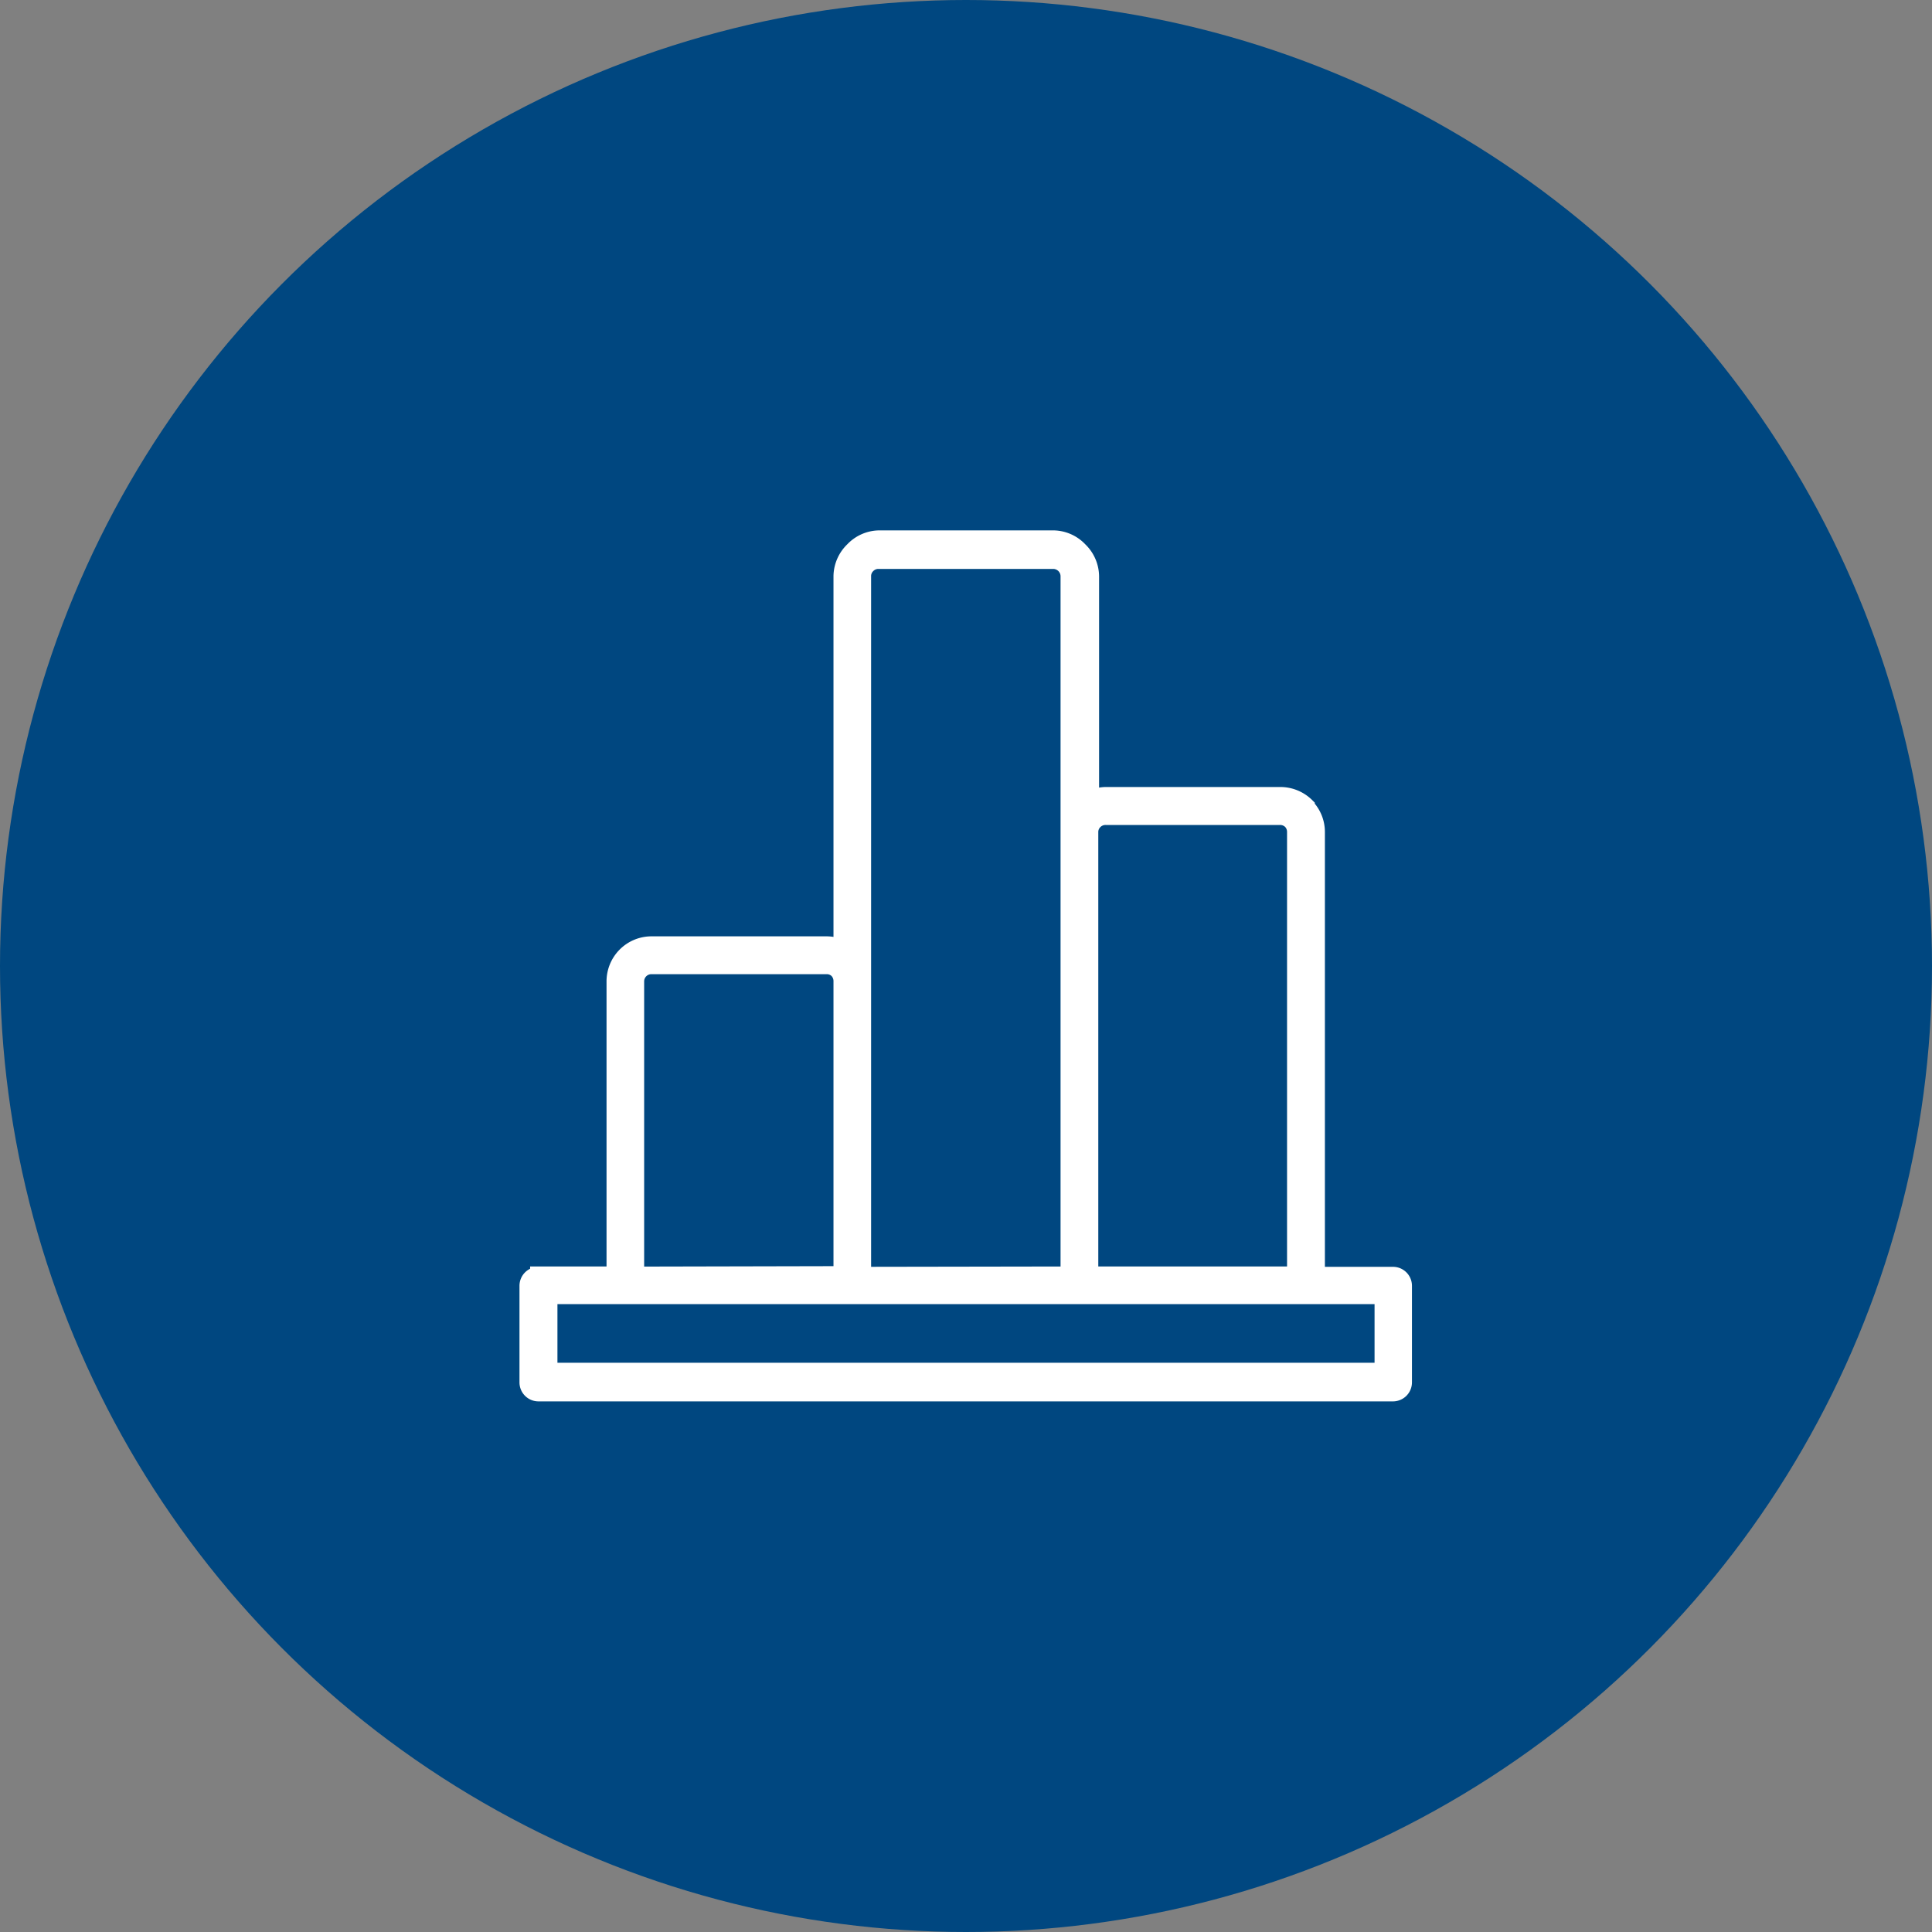
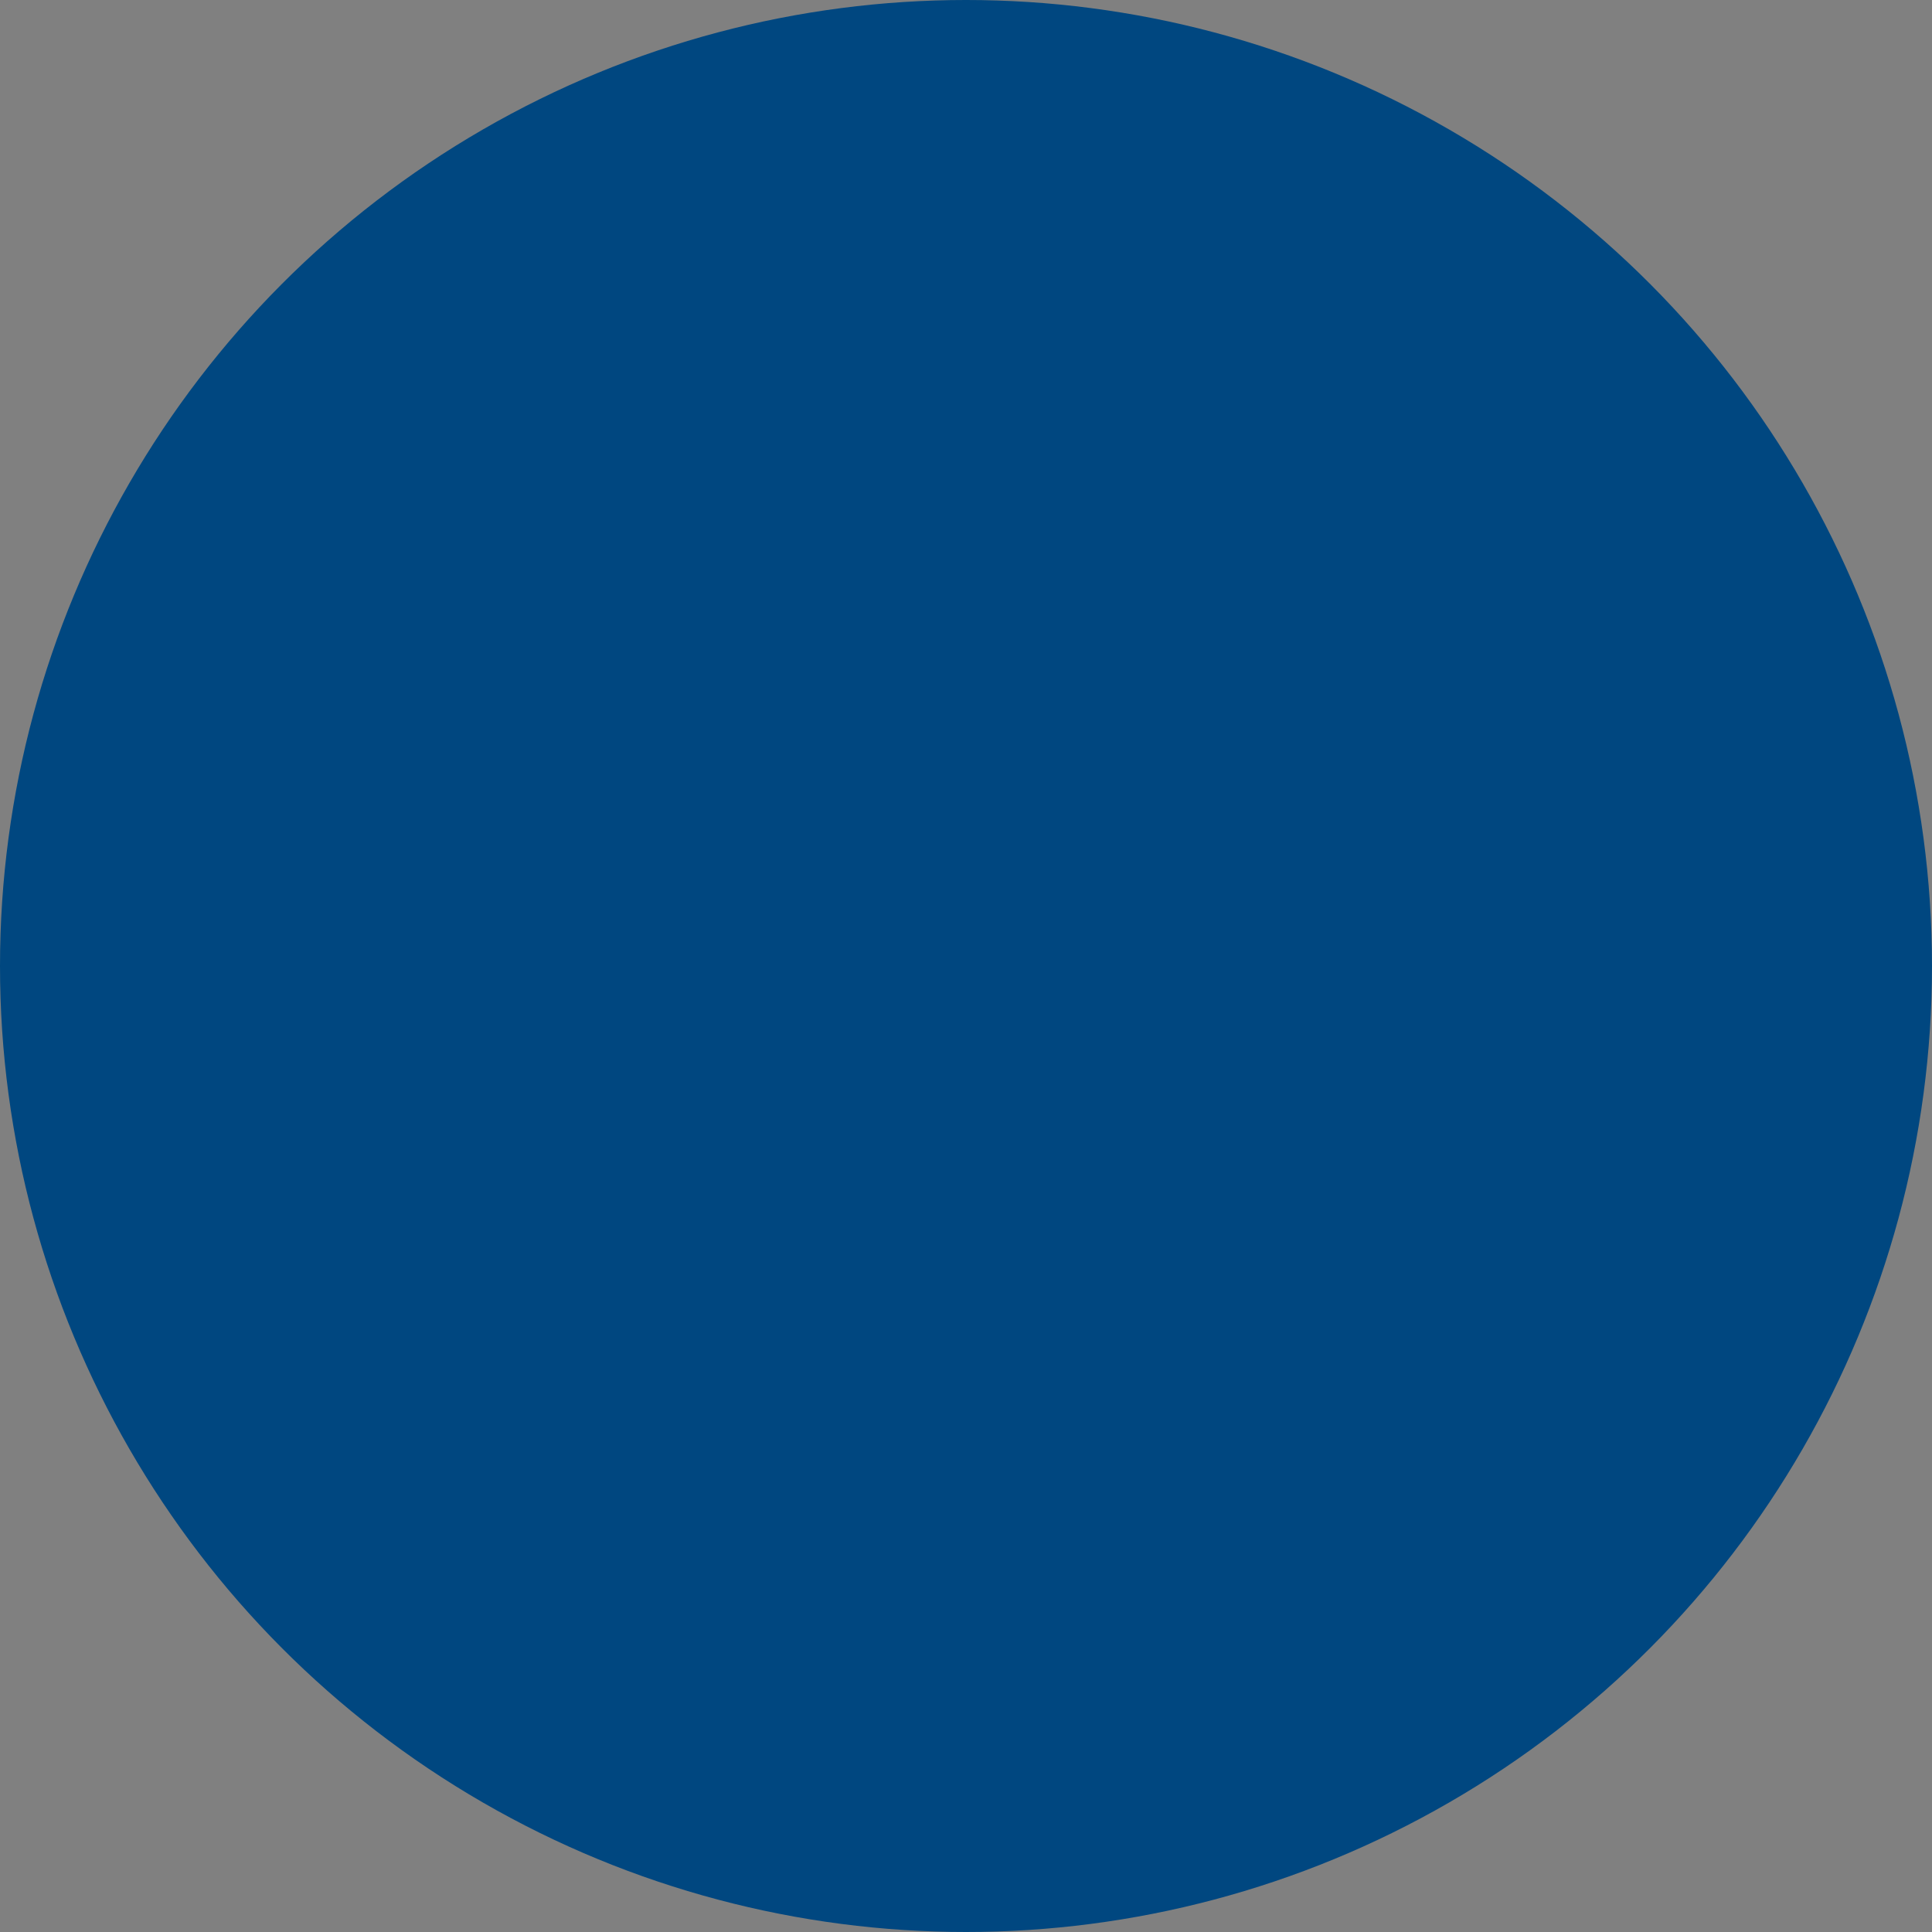
<svg xmlns="http://www.w3.org/2000/svg" viewBox="0 0 170 170">
  <rect x="0" y="0" width="170" height="170" fill="#808080" stroke="none" />
  <defs>
    <style>
      .cls-1 {
        fill: #004780;
      }

      .cls-2 {
        fill: #fff;
        stroke: #fff;
        stroke-miterlimit: 10;
        stroke-width: 1.5px;
        fill-rule: evenodd;
      }
    </style>
  </defs>
  <title>ir_icon2</title>
  <g id="レイヤー_2" data-name="レイヤー 2">
    <g id="contents">
      <g>
        <circle class="cls-1" cx="85" cy="85" r="85" />
-         <path class="cls-2" d="M94.07,112.19V50.69a1.4,1.4,0,0,0-1.38-1.38H77.31a1.37,1.37,0,0,0-1,.41h0a1.35,1.35,0,0,0-.41,1v61.5Zm-46.68,0h6.73V86.36a3.22,3.22,0,0,1,.94-2.28h0a3.2,3.2,0,0,1,2.27-.94H72.71a3.17,3.17,0,0,1,1.38.31V50.69a3.22,3.22,0,0,1,1-2.27h0a3.18,3.18,0,0,1,2.27-1H92.69a3.18,3.18,0,0,1,2.27,1,3.22,3.22,0,0,1,1,2.27V70.32A3.21,3.21,0,0,1,97.29,70h15.37a3.24,3.24,0,0,1,2.28.94l0,.06a3.17,3.17,0,0,1,.89,2.22v39h6.74a.92.92,0,0,1,.92.92v8.5a.92.92,0,0,1-.92.92H47.39a.92.92,0,0,1-.93-.92v-8.5a.92.92,0,0,1,.93-.92Zm48.52,0H114v-39a1.39,1.39,0,0,0-.37-.94l0,0a1.39,1.39,0,0,0-1-.41H97.29a1.39,1.39,0,0,0-1,.41,1.35,1.35,0,0,0-.4.95v39ZM121.7,114H48.3v6.66h73.4V114Zm-47.61-1.84V86.34a1.4,1.4,0,0,0-.4-1l0,0a1.35,1.35,0,0,0-.94-.37H57.34a1.38,1.38,0,0,0-1,.4h0a1.39,1.39,0,0,0-.41,1v25.83Z" />
      </g>
    </g>
  </g>
</svg>